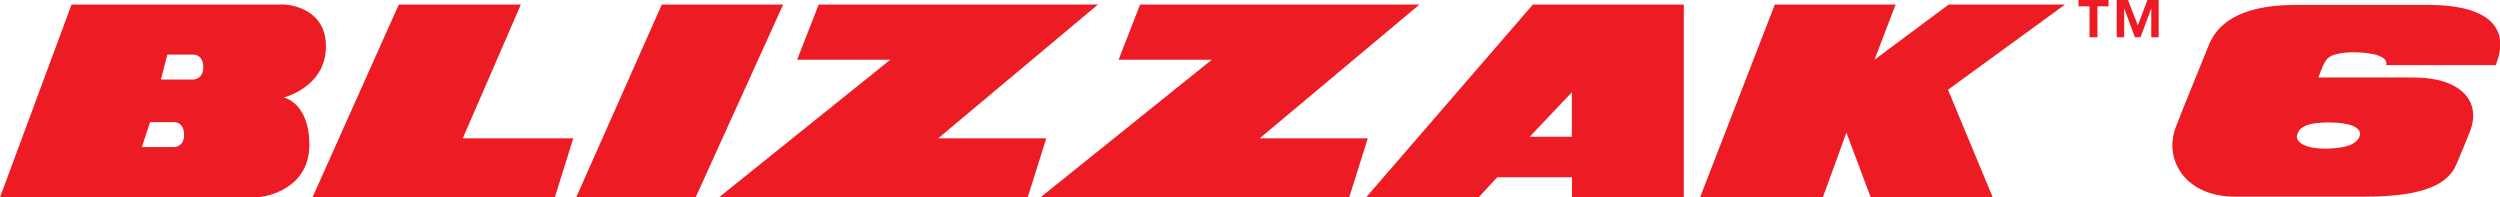
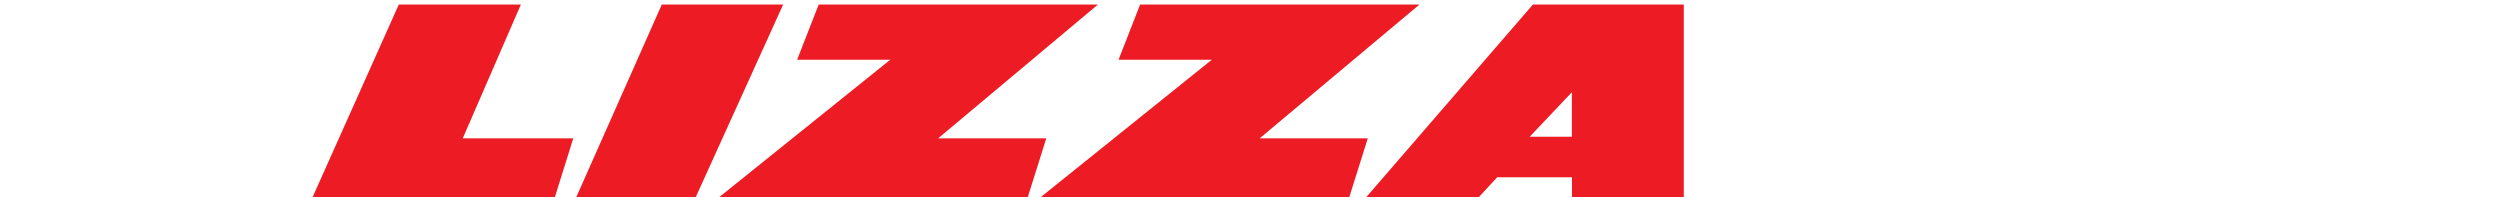
<svg xmlns="http://www.w3.org/2000/svg" id="Layer_1" version="1.1" viewBox="0 0 249.05 19.66">
  <defs>
    <style>
      .st0 {
        fill: #ed1c24;
      }
    </style>
  </defs>
-   <path class="st0" d="M32.47,4.61C32.47.54,28.27.45,28.27.45H7.13L0,19.66h25.34c1.53,0,5.48-1.04,5.48-5.24s-2.55-4.71-2.55-4.71c0,0,4.2-1.02,4.2-5.09ZM17.38,14.65h-3.25l.82-2.48h2.43s.96-.03.96,1.27c0,1.18-.96,1.21-.96,1.21ZM19.28,7.92h-3.25l.64-2.48h2.62s.96-.03.96,1.27c0,1.18-.96,1.21-.96,1.21Z" />
  <polygon class="st0" points="51.89 .45 39.73 .45 31.13 19.66 55.27 19.66 57.11 13.78 46.1 13.78 51.89 .45" />
  <polygon class="st0" points="57.4 19.66 69.3 19.66 78.02 .45 65.93 .45 57.4 19.66" />
  <polygon class="st0" points="81.56 .45 79.41 5.95 88.69 5.95 71.62 19.66 102.38 19.66 104.23 13.78 93.46 13.78 109.38 .45 81.56 .45" />
  <polygon class="st0" points="113.58 .45 111.43 5.95 120.72 5.95 103.65 19.66 134.41 19.66 136.26 13.78 125.49 13.78 141.41 .45 113.58 .45" />
  <path class="st0" d="M152.71.45l-16.62,19.21h11.21l1.85-2h7.45v2h11.14V.45h-15.03ZM156.59,13.62h-4.2l4.2-4.43v4.43Z" />
-   <polygon class="st0" points="169.36 19.66 181.59 19.66 183.94 13.21 186.36 19.66 198.52 19.66 194.06 8.94 205.72 .45 194.13 .45 186.74 5.95 188.84 .45 176.81 .45 169.36 19.66" />
-   <path class="st0" d="M210.05.63h-1.1v3.08h-.79V.63h-1.1v-.63h2.99v.63ZM212.97,2.53l.96-2.53h1.12v3.71h-.74V.88h-.02l-1.05,2.83h-.56l-1.05-2.83h-.02v2.83h-.74V0h1.12l.98,2.53Z" />
-   <path class="st0" d="M248.59,6.49h-10.88c.24-.9-1.39-1.28-3.28-1.28-.99,0-1.65.14-2.07.31-.74.29-.86.84-1.41,2.2,0,0,4.21,0,9.51,0,4.54,0,6.77,2.25,5.62,5.32-.22.59-.69,1.71-1.38,3.34-.75,1.77-2.82,3.21-9.12,3.21h-12.92c-5.1,0-7.1-3.81-5.92-6.89.94-2.46,2.35-5.83,3.3-8.2,1.3-3.26,5.13-4.01,8.7-4.01h13.2c5.37,0,8.34,1.89,6.67,6.03M235.08,13.49c.21-.83-1.08-1.29-3.01-1.29-2.11,0-2.94.37-3.21,1.17-.3.87,1.01,1.46,2.81,1.44,1.62-.02,3.15-.29,3.42-1.32" />
</svg>